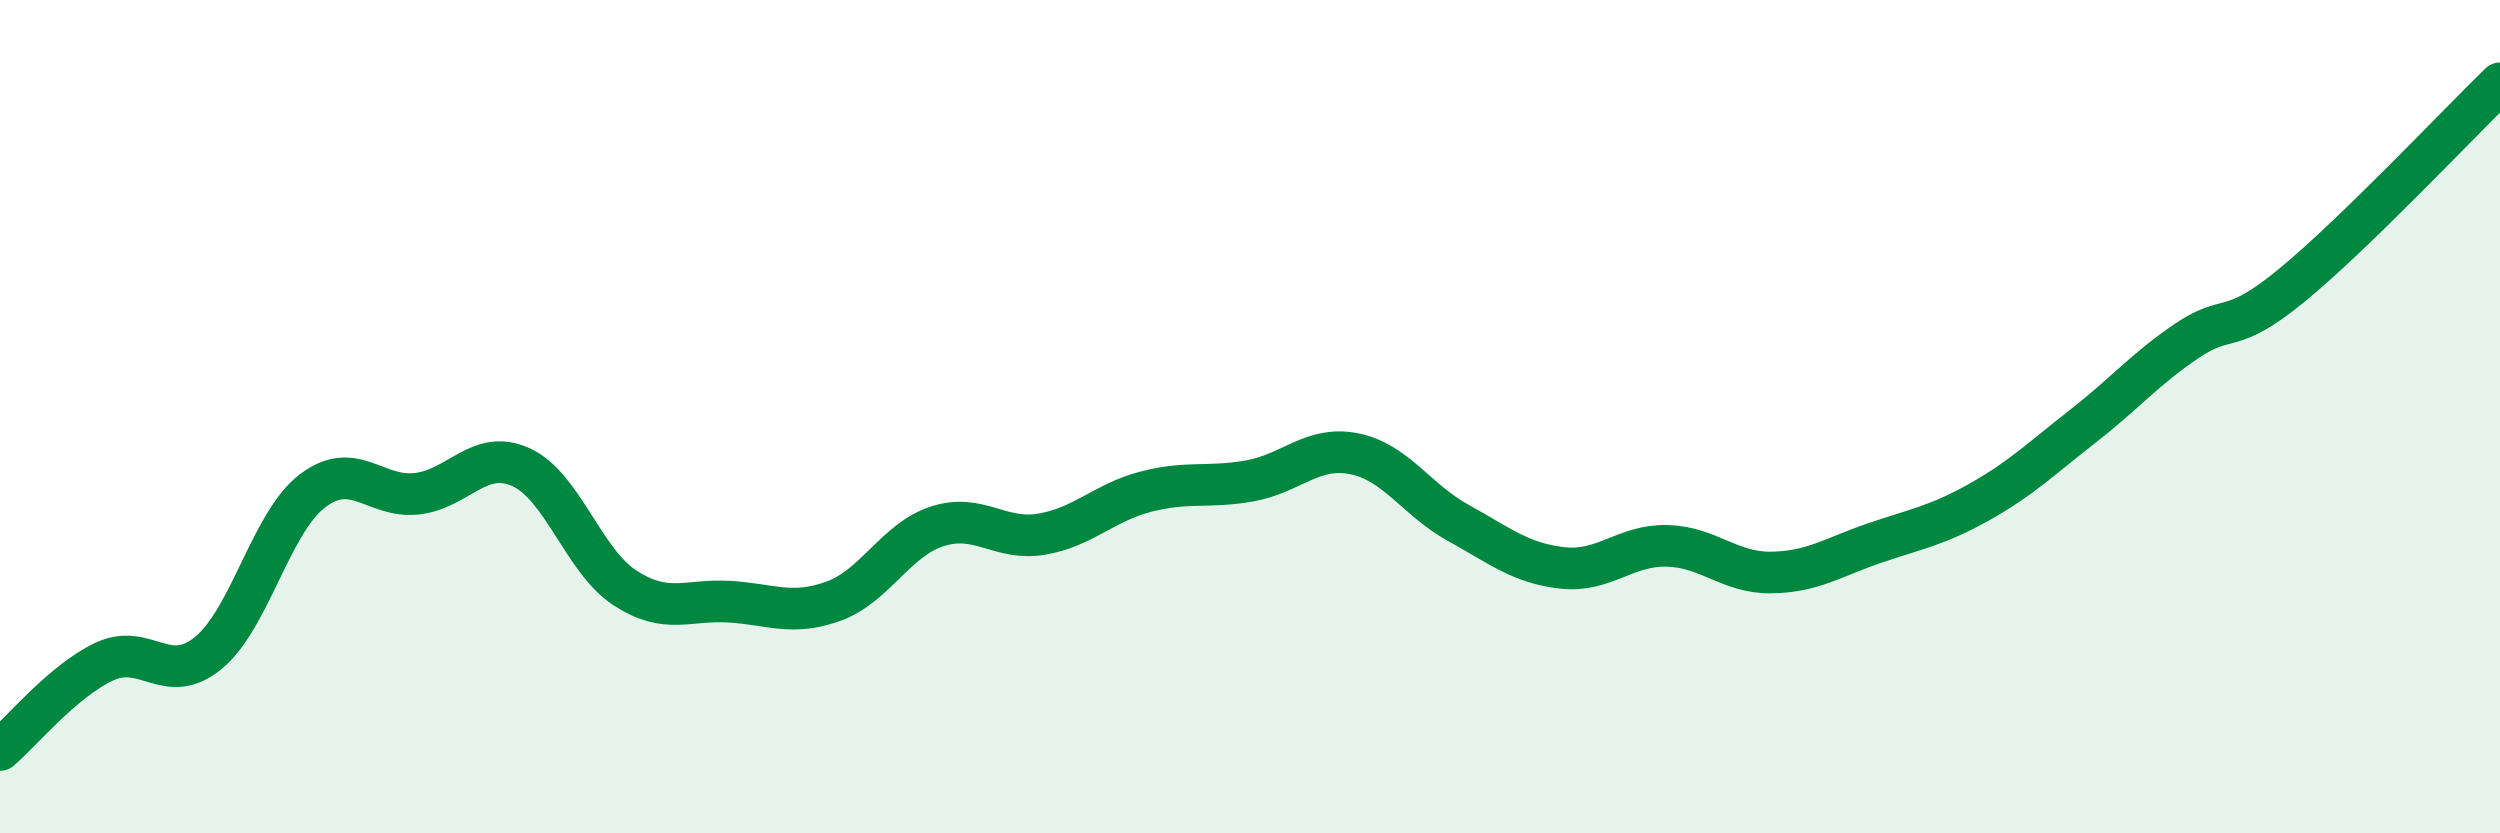
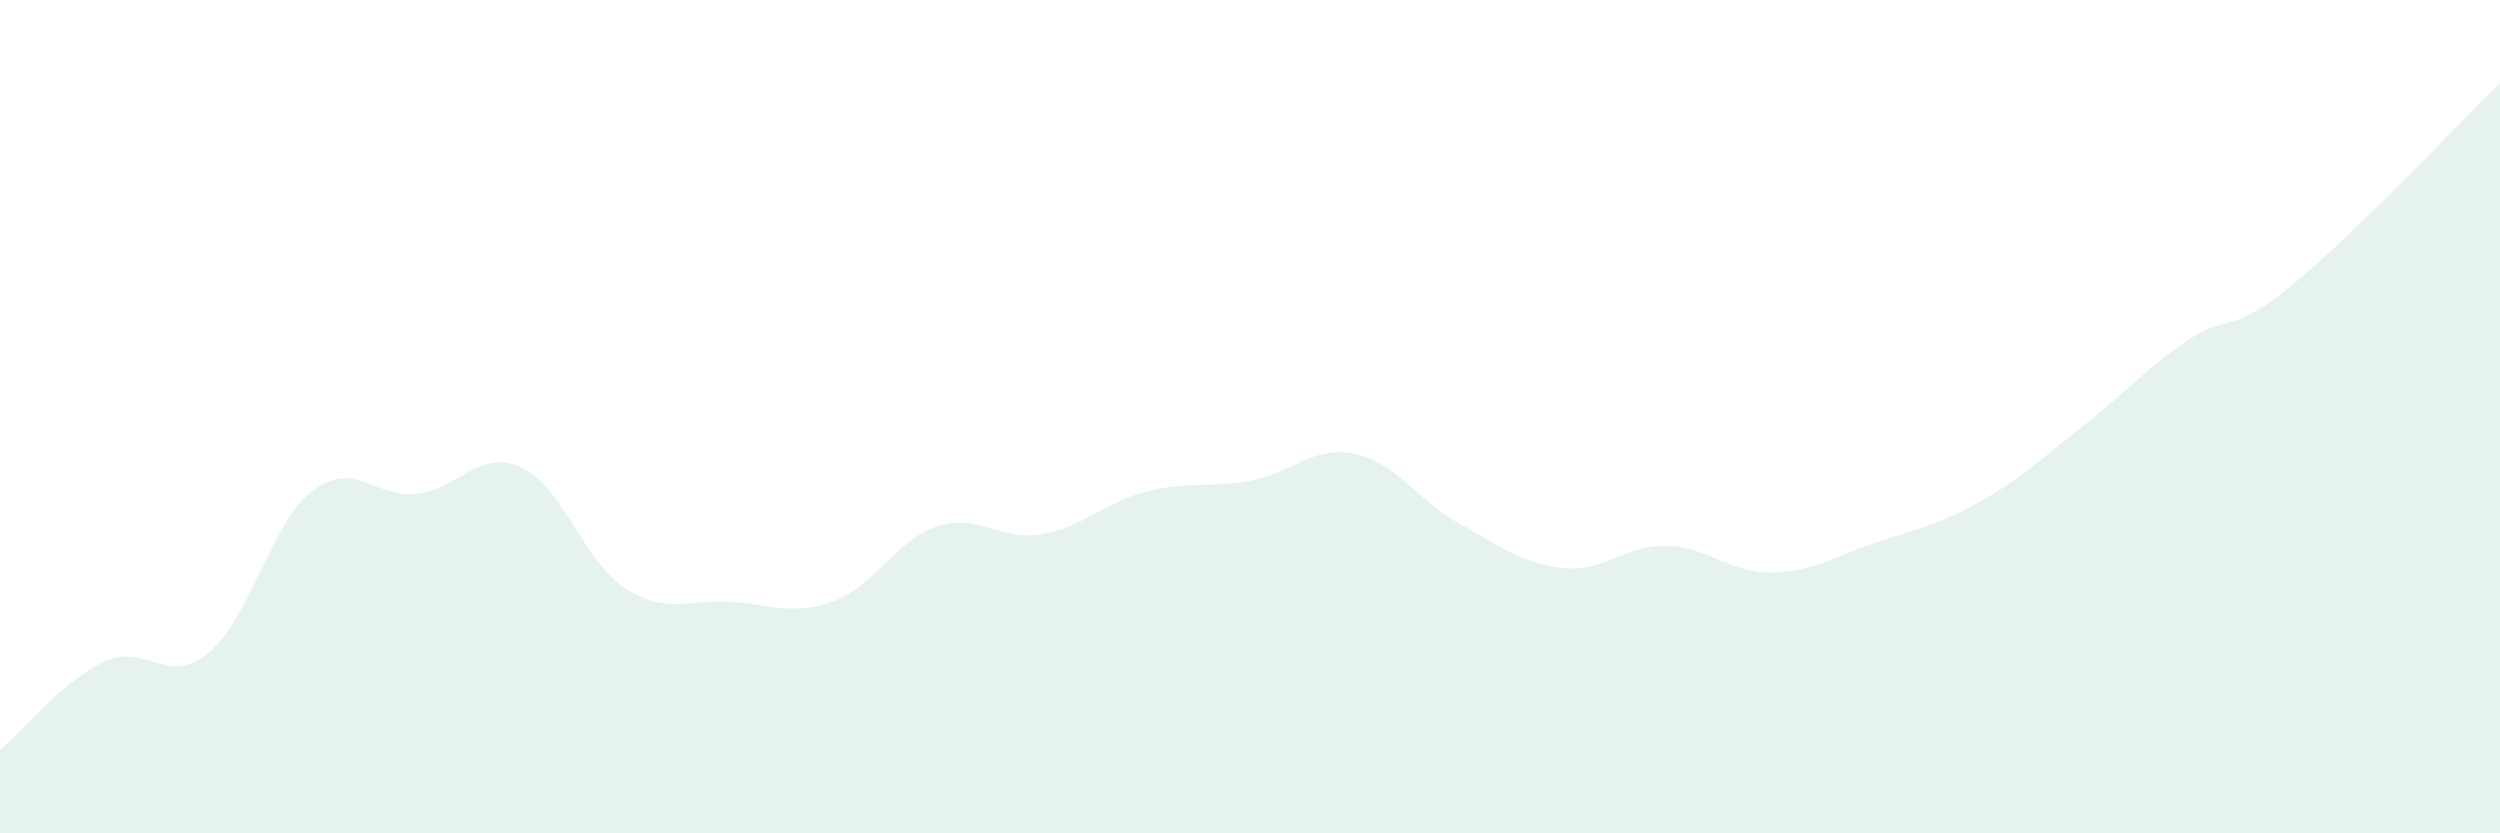
<svg xmlns="http://www.w3.org/2000/svg" width="60" height="20" viewBox="0 0 60 20">
  <path d="M 0,18 C 0.5,17.58 1.5,16.35 2.5,15.88 C 3.5,15.41 4,16.49 5,15.67 C 6,14.85 6.5,12.54 7.5,11.78 C 8.5,11.02 9,11.96 10,11.85 C 11,11.74 11.5,10.76 12.5,11.21 C 13.5,11.66 14,13.46 15,14.11 C 16,14.76 16.5,14.38 17.5,14.44 C 18.5,14.5 19,14.79 20,14.43 C 21,14.07 21.5,12.95 22.5,12.63 C 23.5,12.31 24,12.99 25,12.82 C 26,12.65 26.5,12.06 27.5,11.8 C 28.5,11.54 29,11.72 30,11.54 C 31,11.36 31.5,10.69 32.5,10.89 C 33.5,11.09 34,12 35,12.55 C 36,13.1 36.5,13.52 37.5,13.63 C 38.5,13.74 39,13.08 40,13.1 C 41,13.12 41.5,13.75 42.5,13.74 C 43.5,13.73 44,13.37 45,13.03 C 46,12.69 46.5,12.61 47.5,12.05 C 48.5,11.49 49,11 50,10.22 C 51,9.44 51.5,8.84 52.5,8.17 C 53.5,7.5 53.5,8.08 55,6.85 C 56.5,5.62 59,2.97 60,2L60 20L0 20Z" fill="#008740" opacity="0.1" stroke-linecap="round" stroke-linejoin="round" />
-   <path d="M 0,18 C 0.5,17.58 1.5,16.35 2.5,15.88 C 3.5,15.41 4,16.49 5,15.67 C 6,14.85 6.5,12.54 7.5,11.78 C 8.5,11.02 9,11.96 10,11.85 C 11,11.74 11.5,10.76 12.5,11.21 C 13.5,11.66 14,13.46 15,14.11 C 16,14.76 16.5,14.38 17.5,14.44 C 18.5,14.5 19,14.79 20,14.43 C 21,14.07 21.5,12.95 22.5,12.63 C 23.5,12.31 24,12.99 25,12.82 C 26,12.65 26.5,12.06 27.5,11.8 C 28.5,11.54 29,11.72 30,11.54 C 31,11.36 31.5,10.69 32.5,10.89 C 33.5,11.09 34,12 35,12.55 C 36,13.1 36.5,13.52 37.5,13.63 C 38.5,13.74 39,13.08 40,13.1 C 41,13.12 41.5,13.75 42.5,13.74 C 43.5,13.73 44,13.37 45,13.03 C 46,12.69 46.5,12.61 47.5,12.05 C 48.5,11.49 49,11 50,10.22 C 51,9.44 51.5,8.84 52.5,8.17 C 53.5,7.5 53.5,8.08 55,6.85 C 56.5,5.62 59,2.97 60,2" stroke="#008740" stroke-width="1" fill="none" stroke-linecap="round" stroke-linejoin="round" />
</svg>